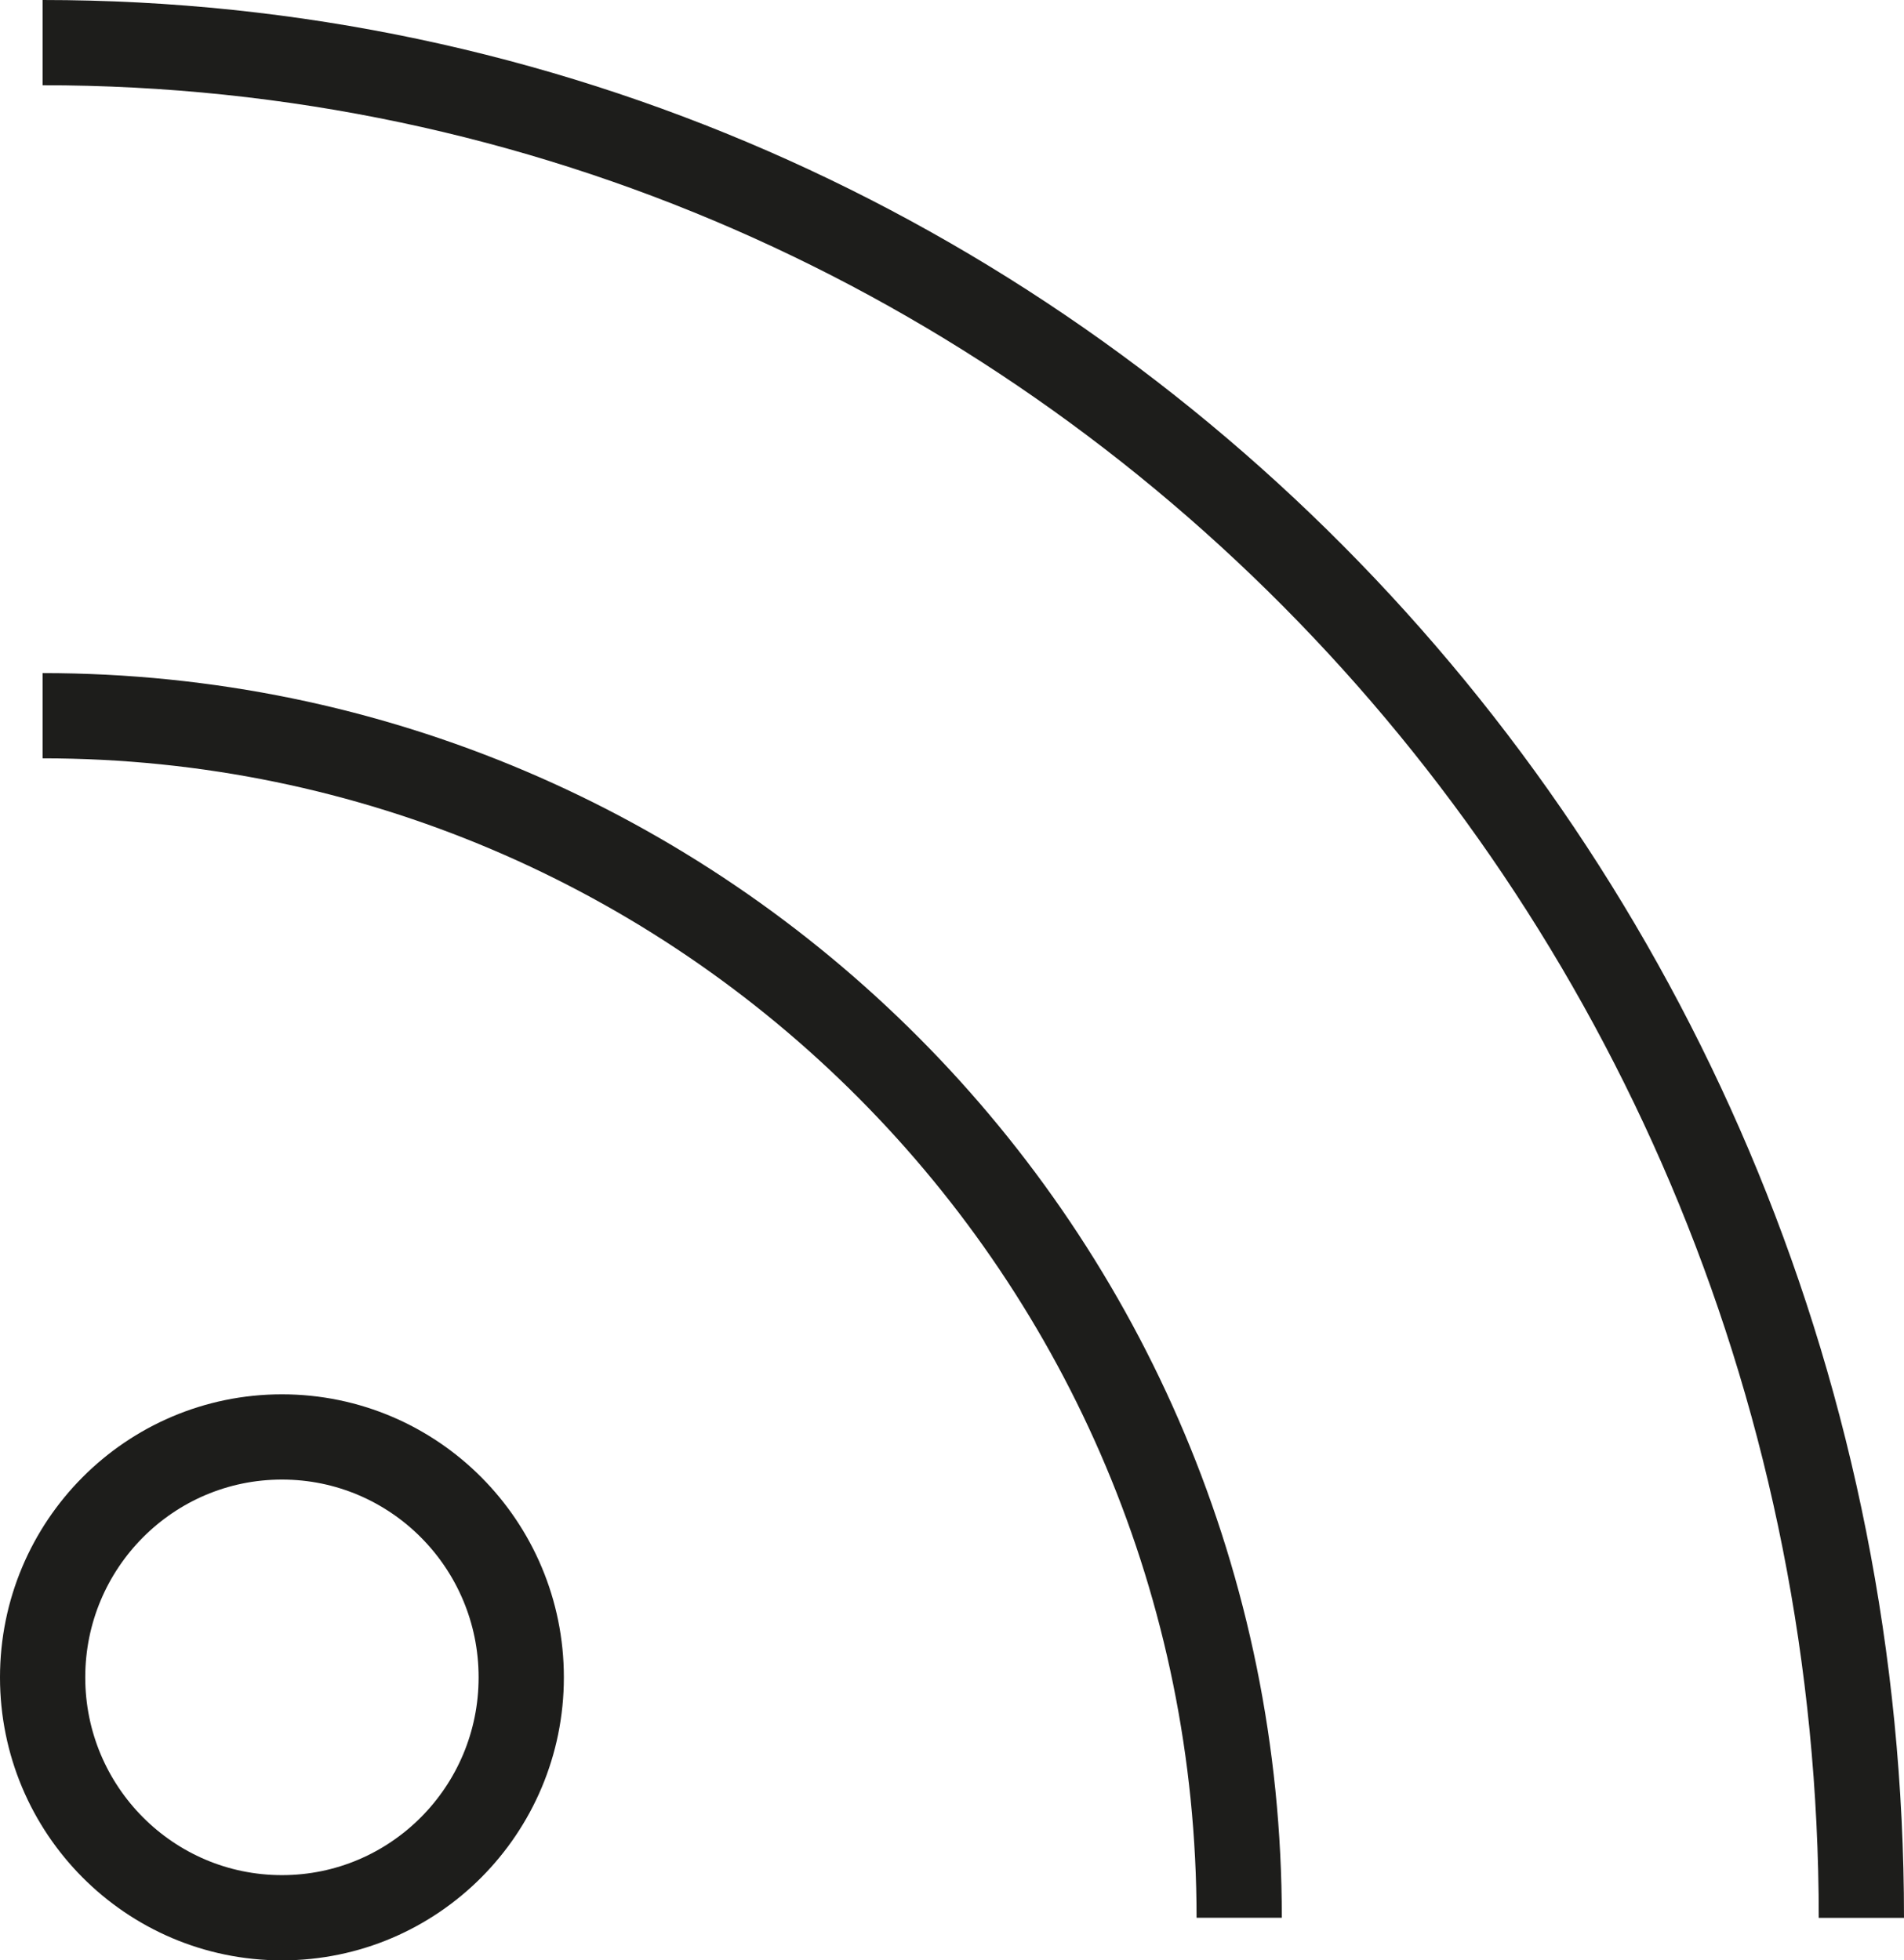
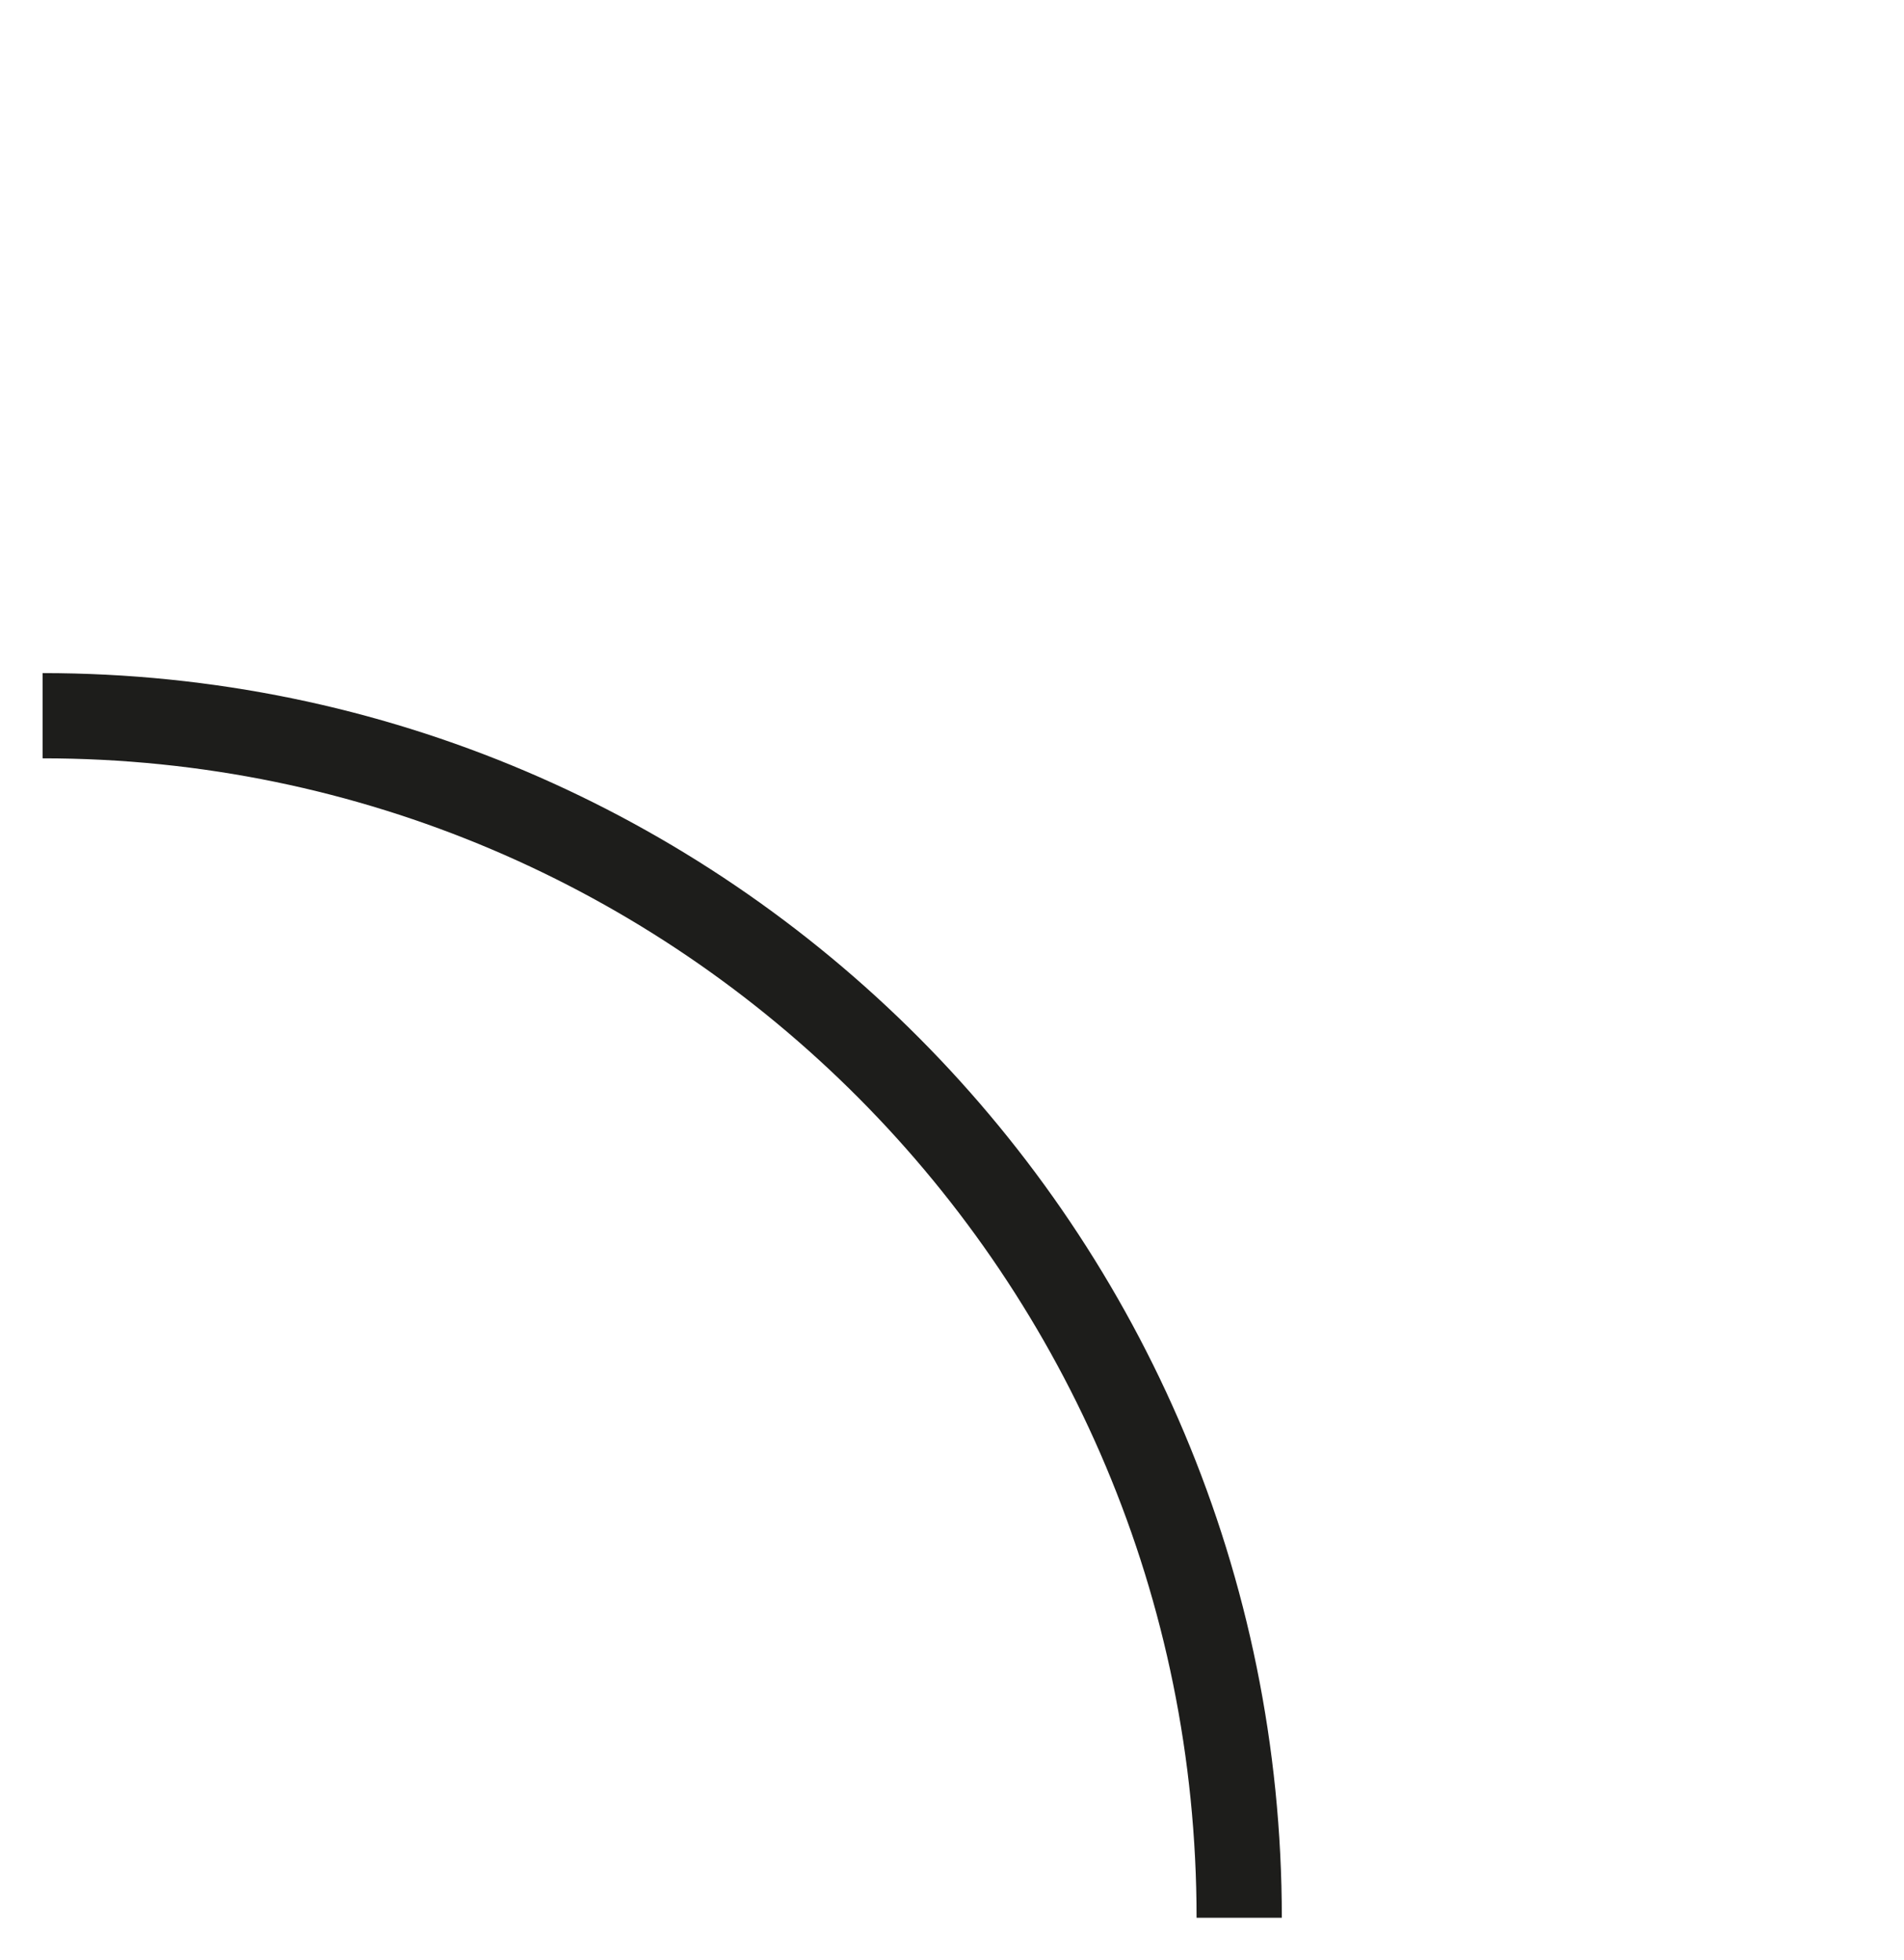
<svg xmlns="http://www.w3.org/2000/svg" width="33.5px" height="34.498px" viewBox="0 0 33.5 34.498" version="1.1">
  <title>PAG Icon RSS Feed</title>
  <g id="PAG-Relaunch-Desktop" stroke="none" stroke-width="1" fill="none" fill-rule="evenodd">
    <g id="Wissensartikel-—-WA1" transform="translate(-243.25, -363.25)" stroke="#1D1D1B" stroke-width="1.5">
      <g id="Group-7" transform="translate(244, 364)">
-         <path d="M32,33 C32,14.774 17.674,0 0,0" id="Stroke-5" />
-         <path d="M4.211,32.998 C6.536,32.998 8.421,31.104 8.421,28.768 C8.421,26.431 6.536,24.537 4.211,24.537 C1.885,24.537 0,26.431 0,28.768 C0,31.104 1.885,32.998 4.211,32.998 Z" id="Stroke-1" />
        <path d="M21.053,32.998 C21.053,21.316 11.628,11.845 0,11.845" id="Stroke-3" />
      </g>
    </g>
  </g>
</svg>